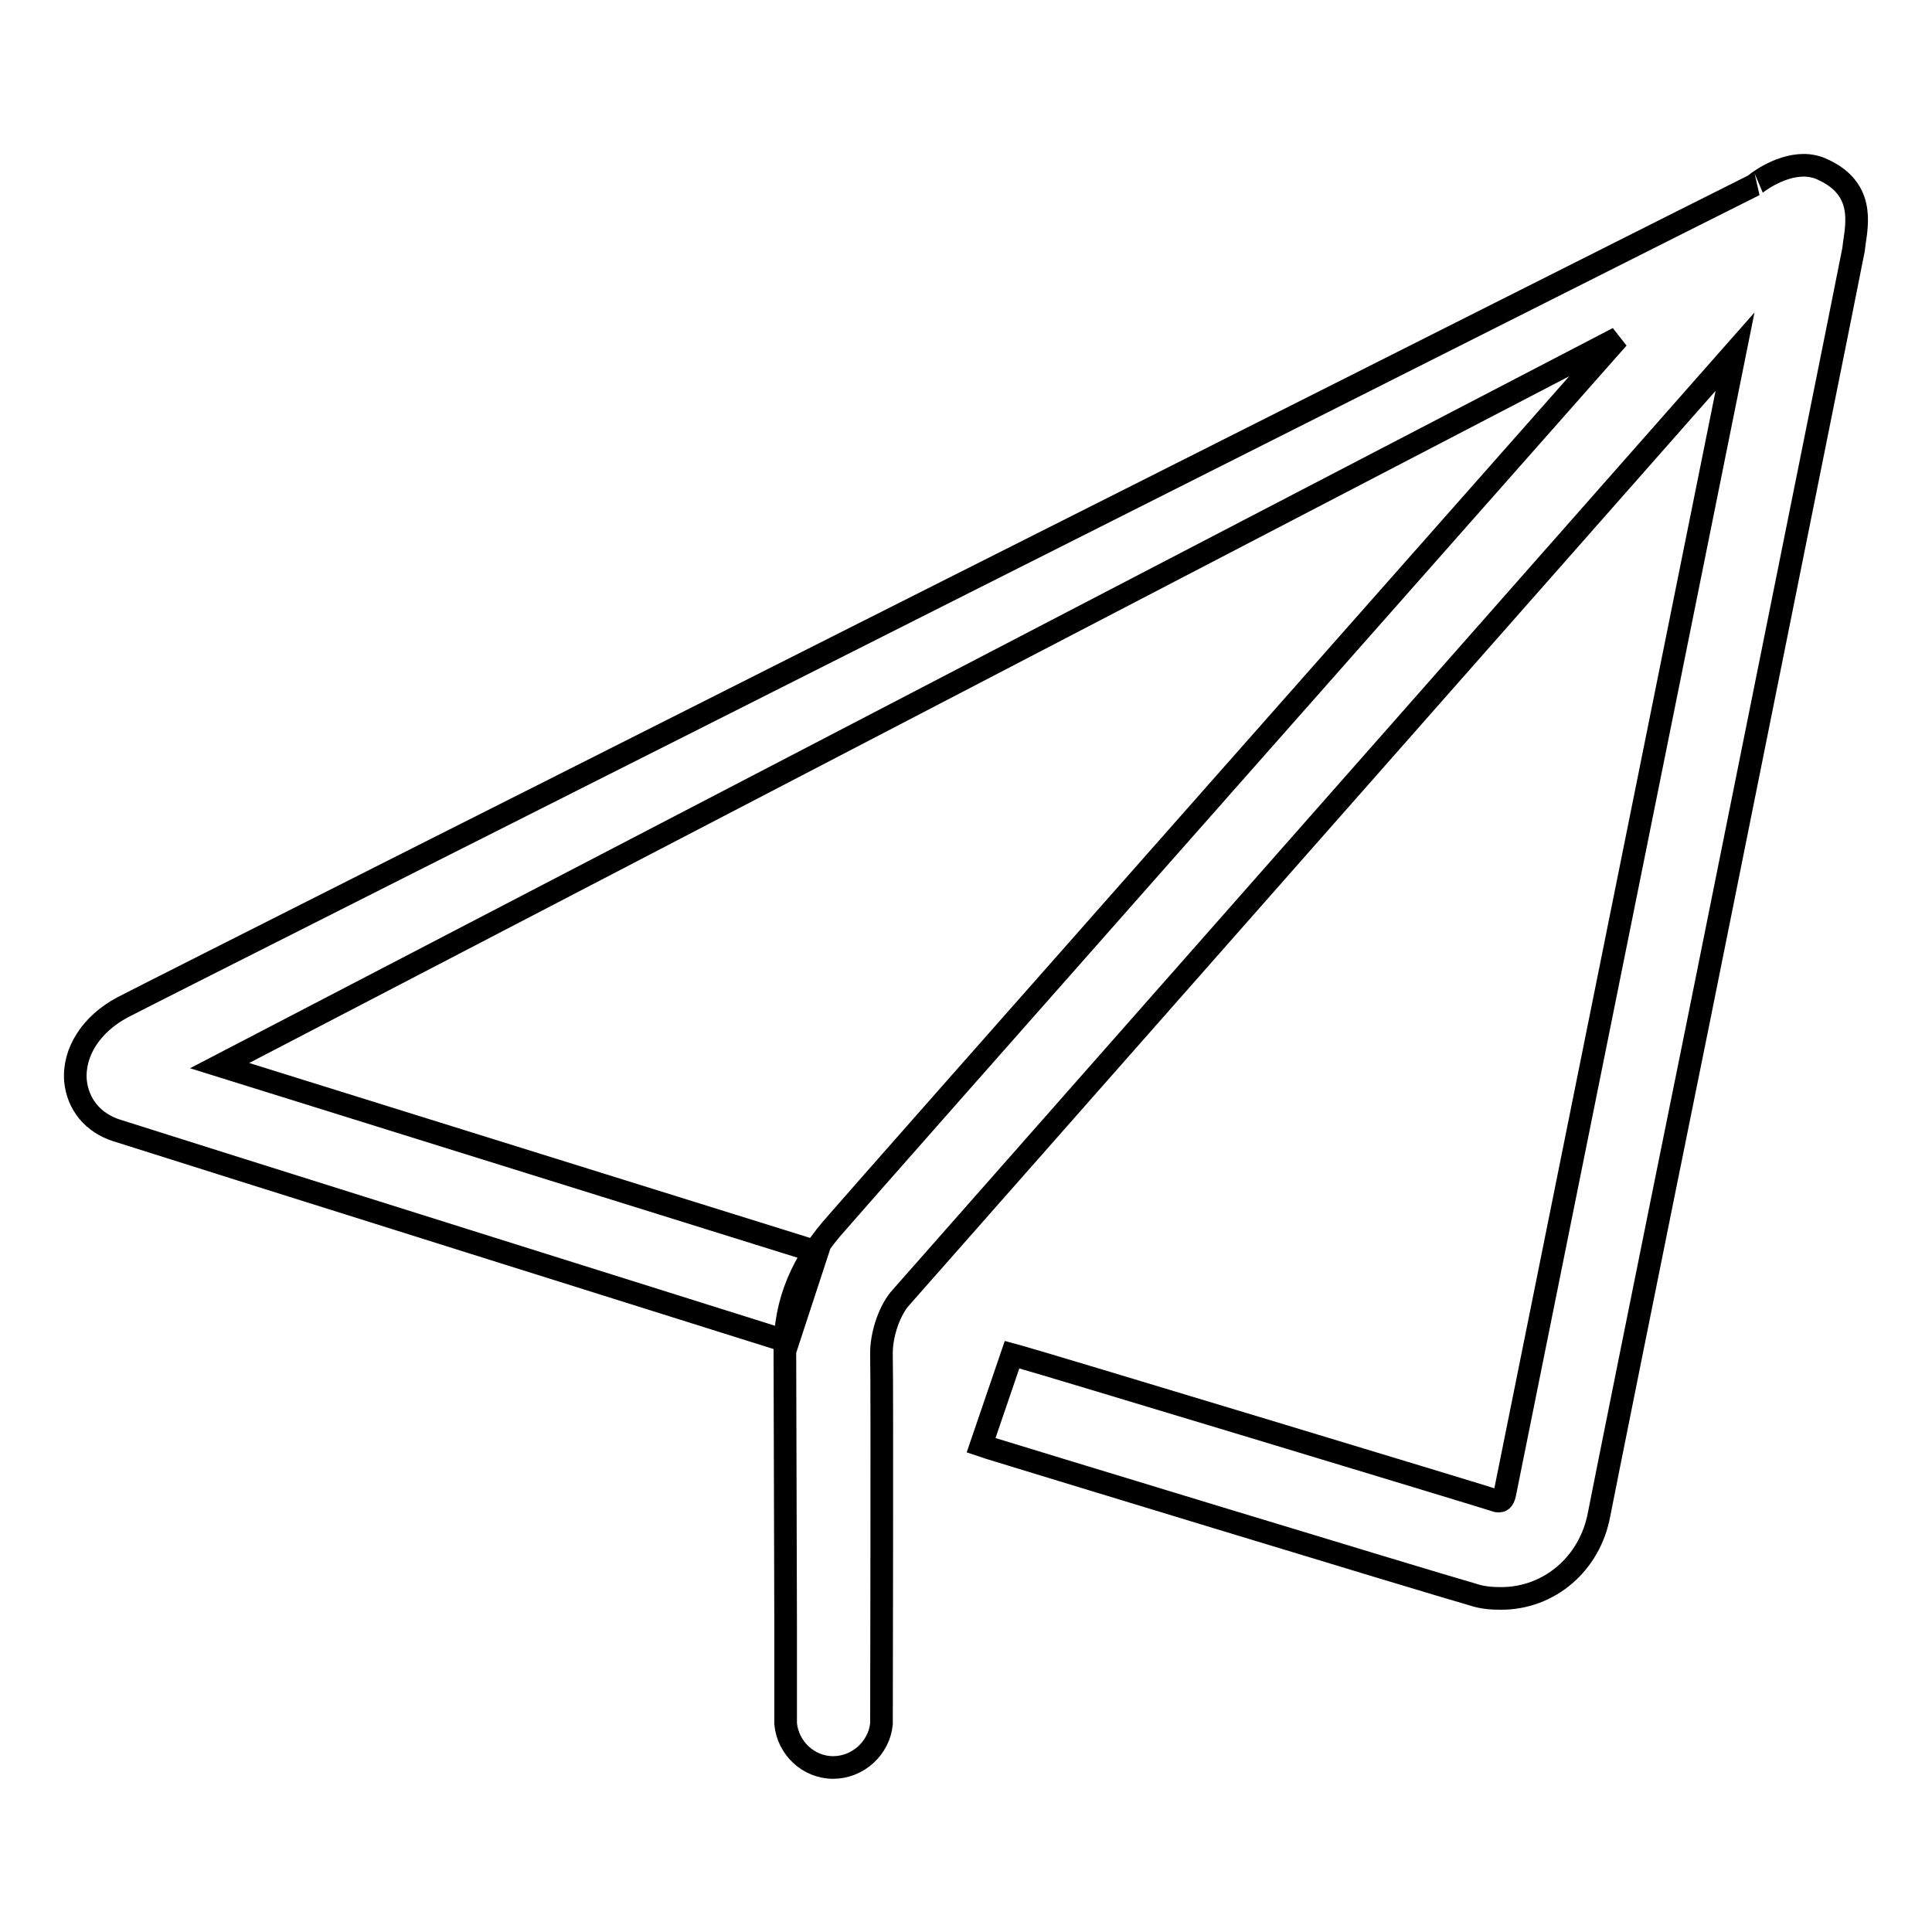
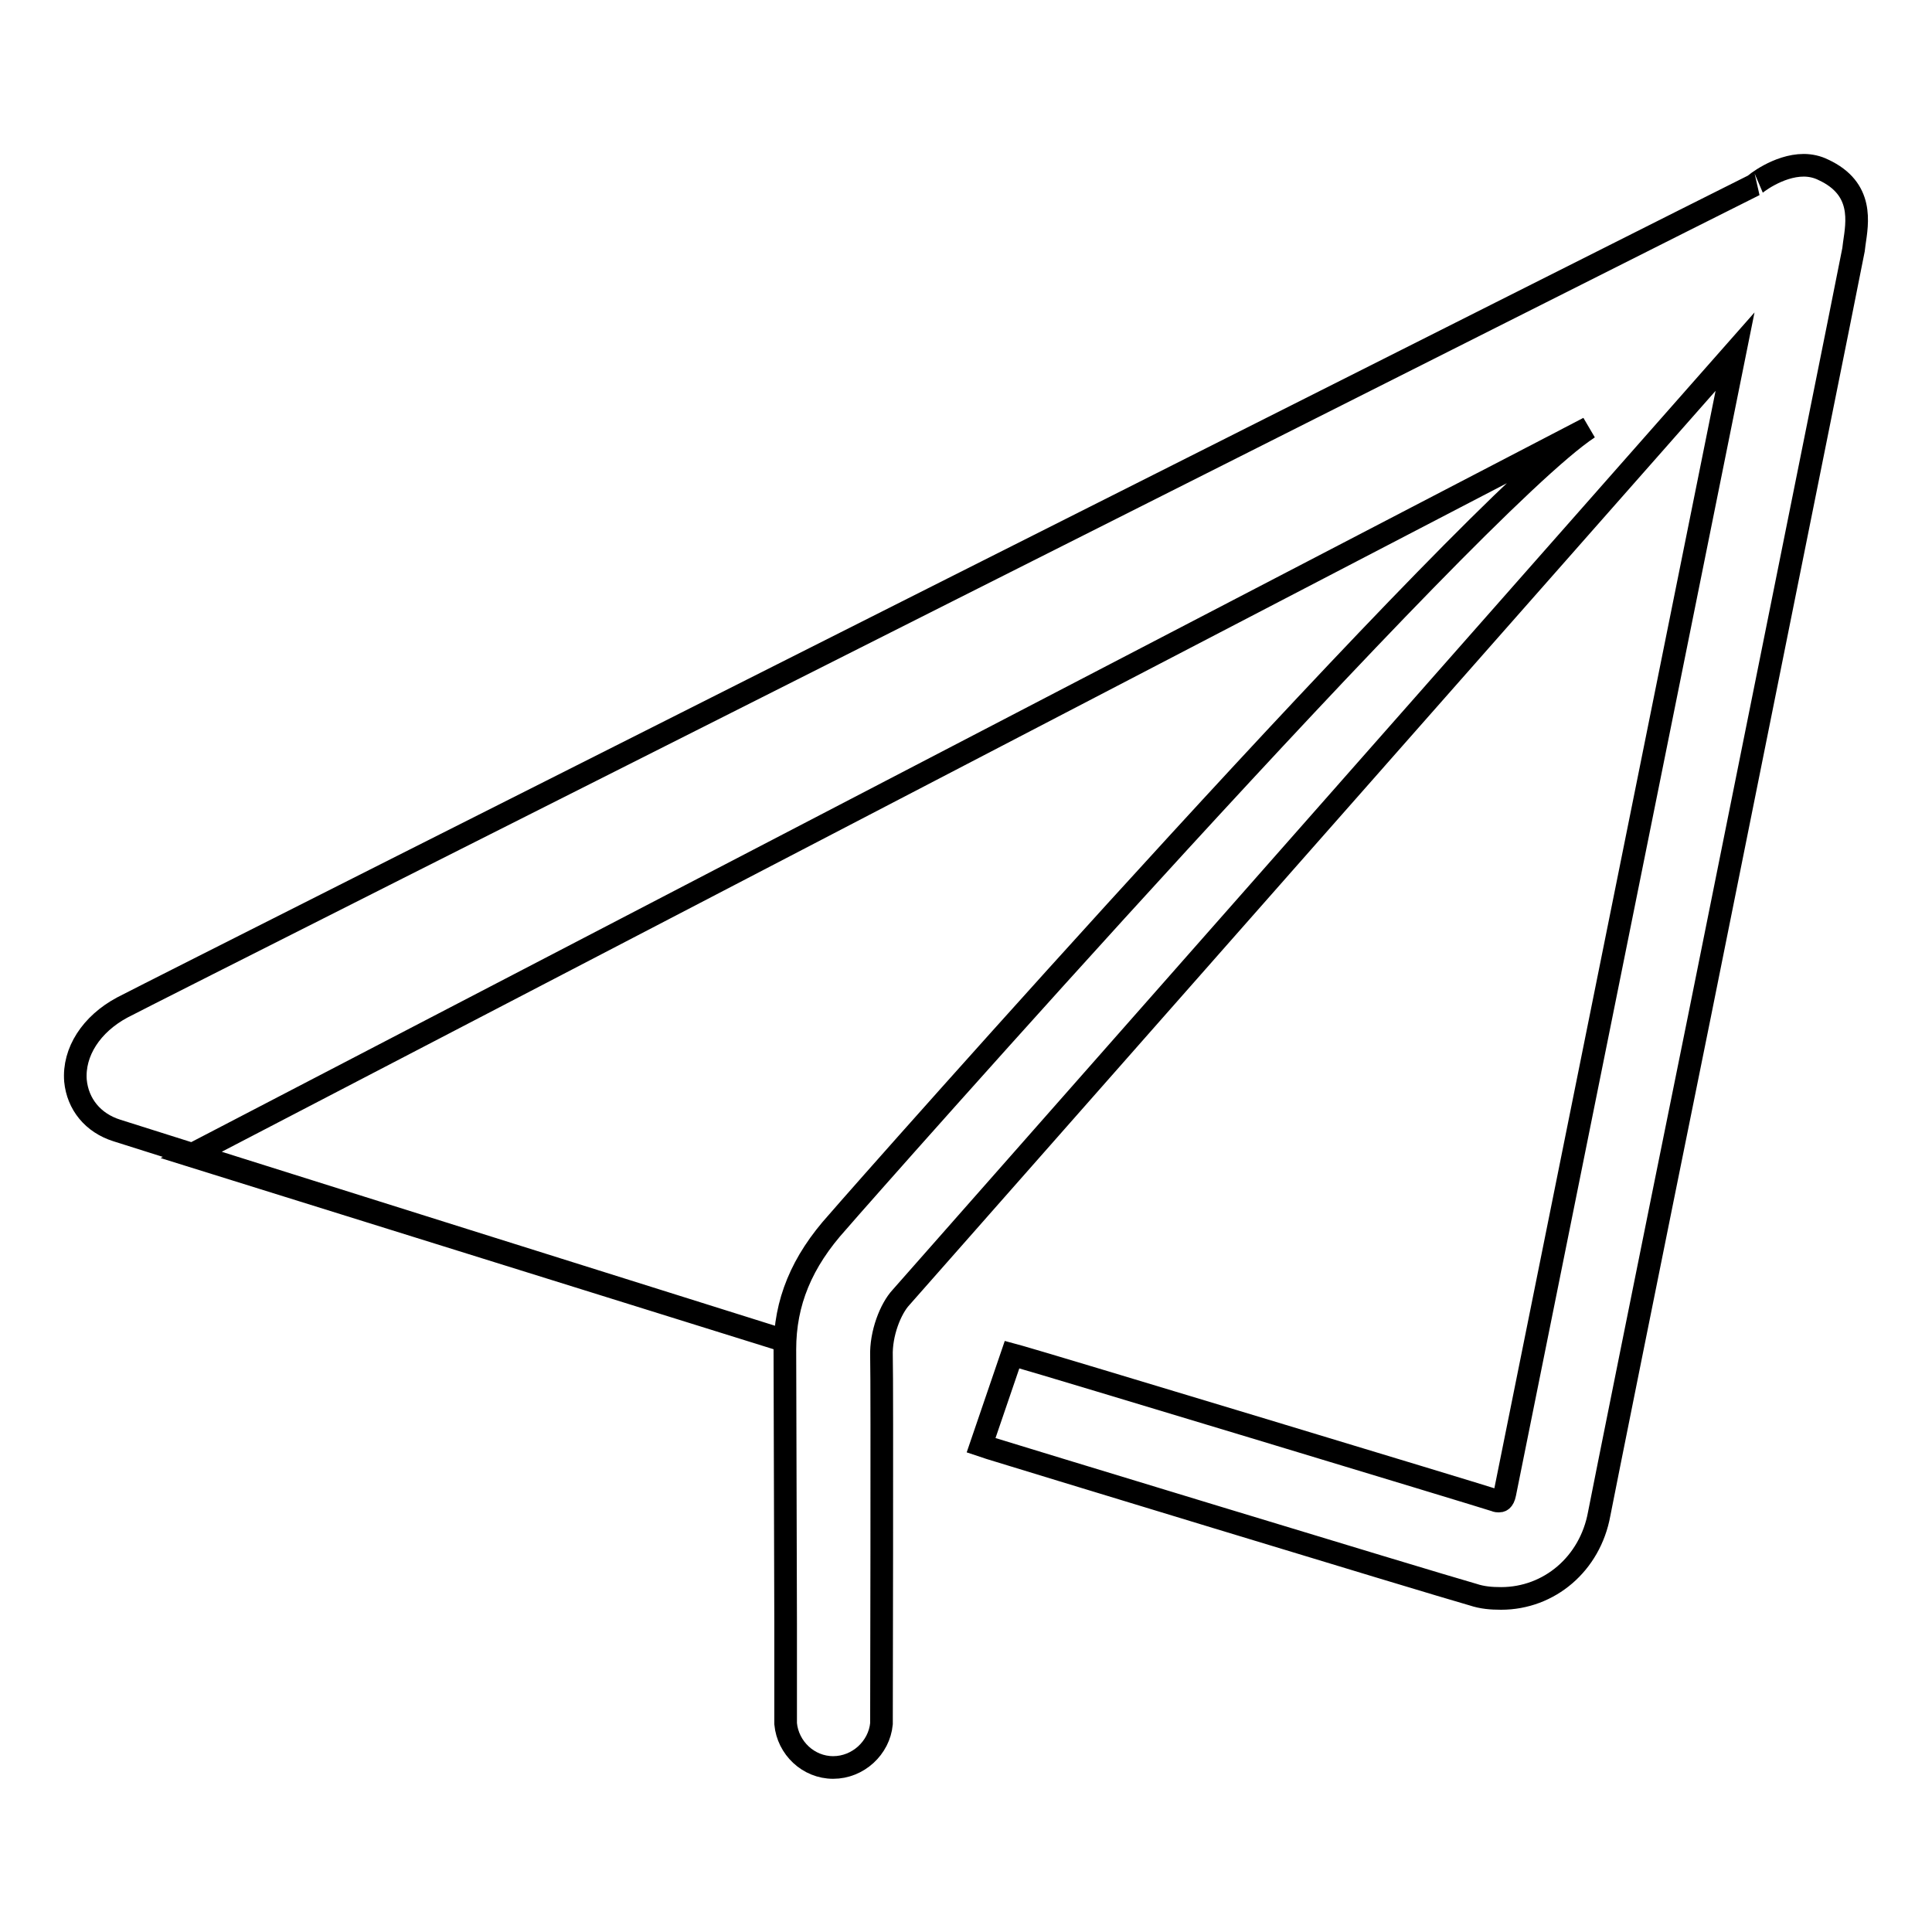
<svg xmlns="http://www.w3.org/2000/svg" version="1.1" x="0px" y="0px" viewBox="0 0 256 256" enable-background="new 0 0 256 256" xml:space="preserve">
  <g>
    <g>
-       <path stroke-width="3" fill-opacity="0" stroke="#000000" d="M241.6,22.5c-0.8-0.4-1.7-0.6-2.6-0.6c-3.4,0-6.6,2.6-6.5,2.6c-2.1,1-209,105.2-216.3,109c-4.1,2.2-6.5,5.9-6.2,9.7c0.3,3.1,2.3,5.6,5.5,6.6c6.2,2,87.7,27.6,87.7,27.6l1.2,0.4l3.9-11.9l-79.2-24.7l185.3-96.4C194.8,67,114.6,157.7,111,161.9c-4.8,5.3-7,10.7-7,16.9l0.1,36.4h0c0,0,0,12.7,0,12.7v0.5l0,0c0.3,3.2,3,5.8,6.3,5.8c3.3,0,6.1-2.6,6.4-5.8l0,0c0,0,0.1-45.3,0-48.7c-0.1-3,1.2-6.3,2.6-7.8c1.3-1.5,92.7-105.1,110.5-125.3c-5.1,25.2-30.1,149.4-30.5,151.3c-0.2,1-0.6,1-0.8,1c-0.1,0-0.3,0-0.5-0.1c-1.8-0.6-60.3-18.3-62.9-19l-1.1-0.3l-4.1,12l1.2,0.4c0.6,0.2,58,17.7,64,19.4c1.2,0.4,2.4,0.5,3.7,0.5c6.4,0,11.8-4.6,13-11.2c0.5-2.6,6.4-32,13.3-66c9.4-46.8,20.1-99.8,20.4-101.5l0.1-0.8C246.1,29.5,247,25,241.6,22.5L241.6,22.5z" />
+       <path stroke-width="3" fill-opacity="0" stroke="#000000" d="M241.6,22.5c-0.8-0.4-1.7-0.6-2.6-0.6c-3.4,0-6.6,2.6-6.5,2.6c-2.1,1-209,105.2-216.3,109c-4.1,2.2-6.5,5.9-6.2,9.7c0.3,3.1,2.3,5.6,5.5,6.6c6.2,2,87.7,27.6,87.7,27.6l1.2,0.4l-79.2-24.7l185.3-96.4C194.8,67,114.6,157.7,111,161.9c-4.8,5.3-7,10.7-7,16.9l0.1,36.4h0c0,0,0,12.7,0,12.7v0.5l0,0c0.3,3.2,3,5.8,6.3,5.8c3.3,0,6.1-2.6,6.4-5.8l0,0c0,0,0.1-45.3,0-48.7c-0.1-3,1.2-6.3,2.6-7.8c1.3-1.5,92.7-105.1,110.5-125.3c-5.1,25.2-30.1,149.4-30.5,151.3c-0.2,1-0.6,1-0.8,1c-0.1,0-0.3,0-0.5-0.1c-1.8-0.6-60.3-18.3-62.9-19l-1.1-0.3l-4.1,12l1.2,0.4c0.6,0.2,58,17.7,64,19.4c1.2,0.4,2.4,0.5,3.7,0.5c6.4,0,11.8-4.6,13-11.2c0.5-2.6,6.4-32,13.3-66c9.4-46.8,20.1-99.8,20.4-101.5l0.1-0.8C246.1,29.5,247,25,241.6,22.5L241.6,22.5z" />
    </g>
  </g>
</svg>